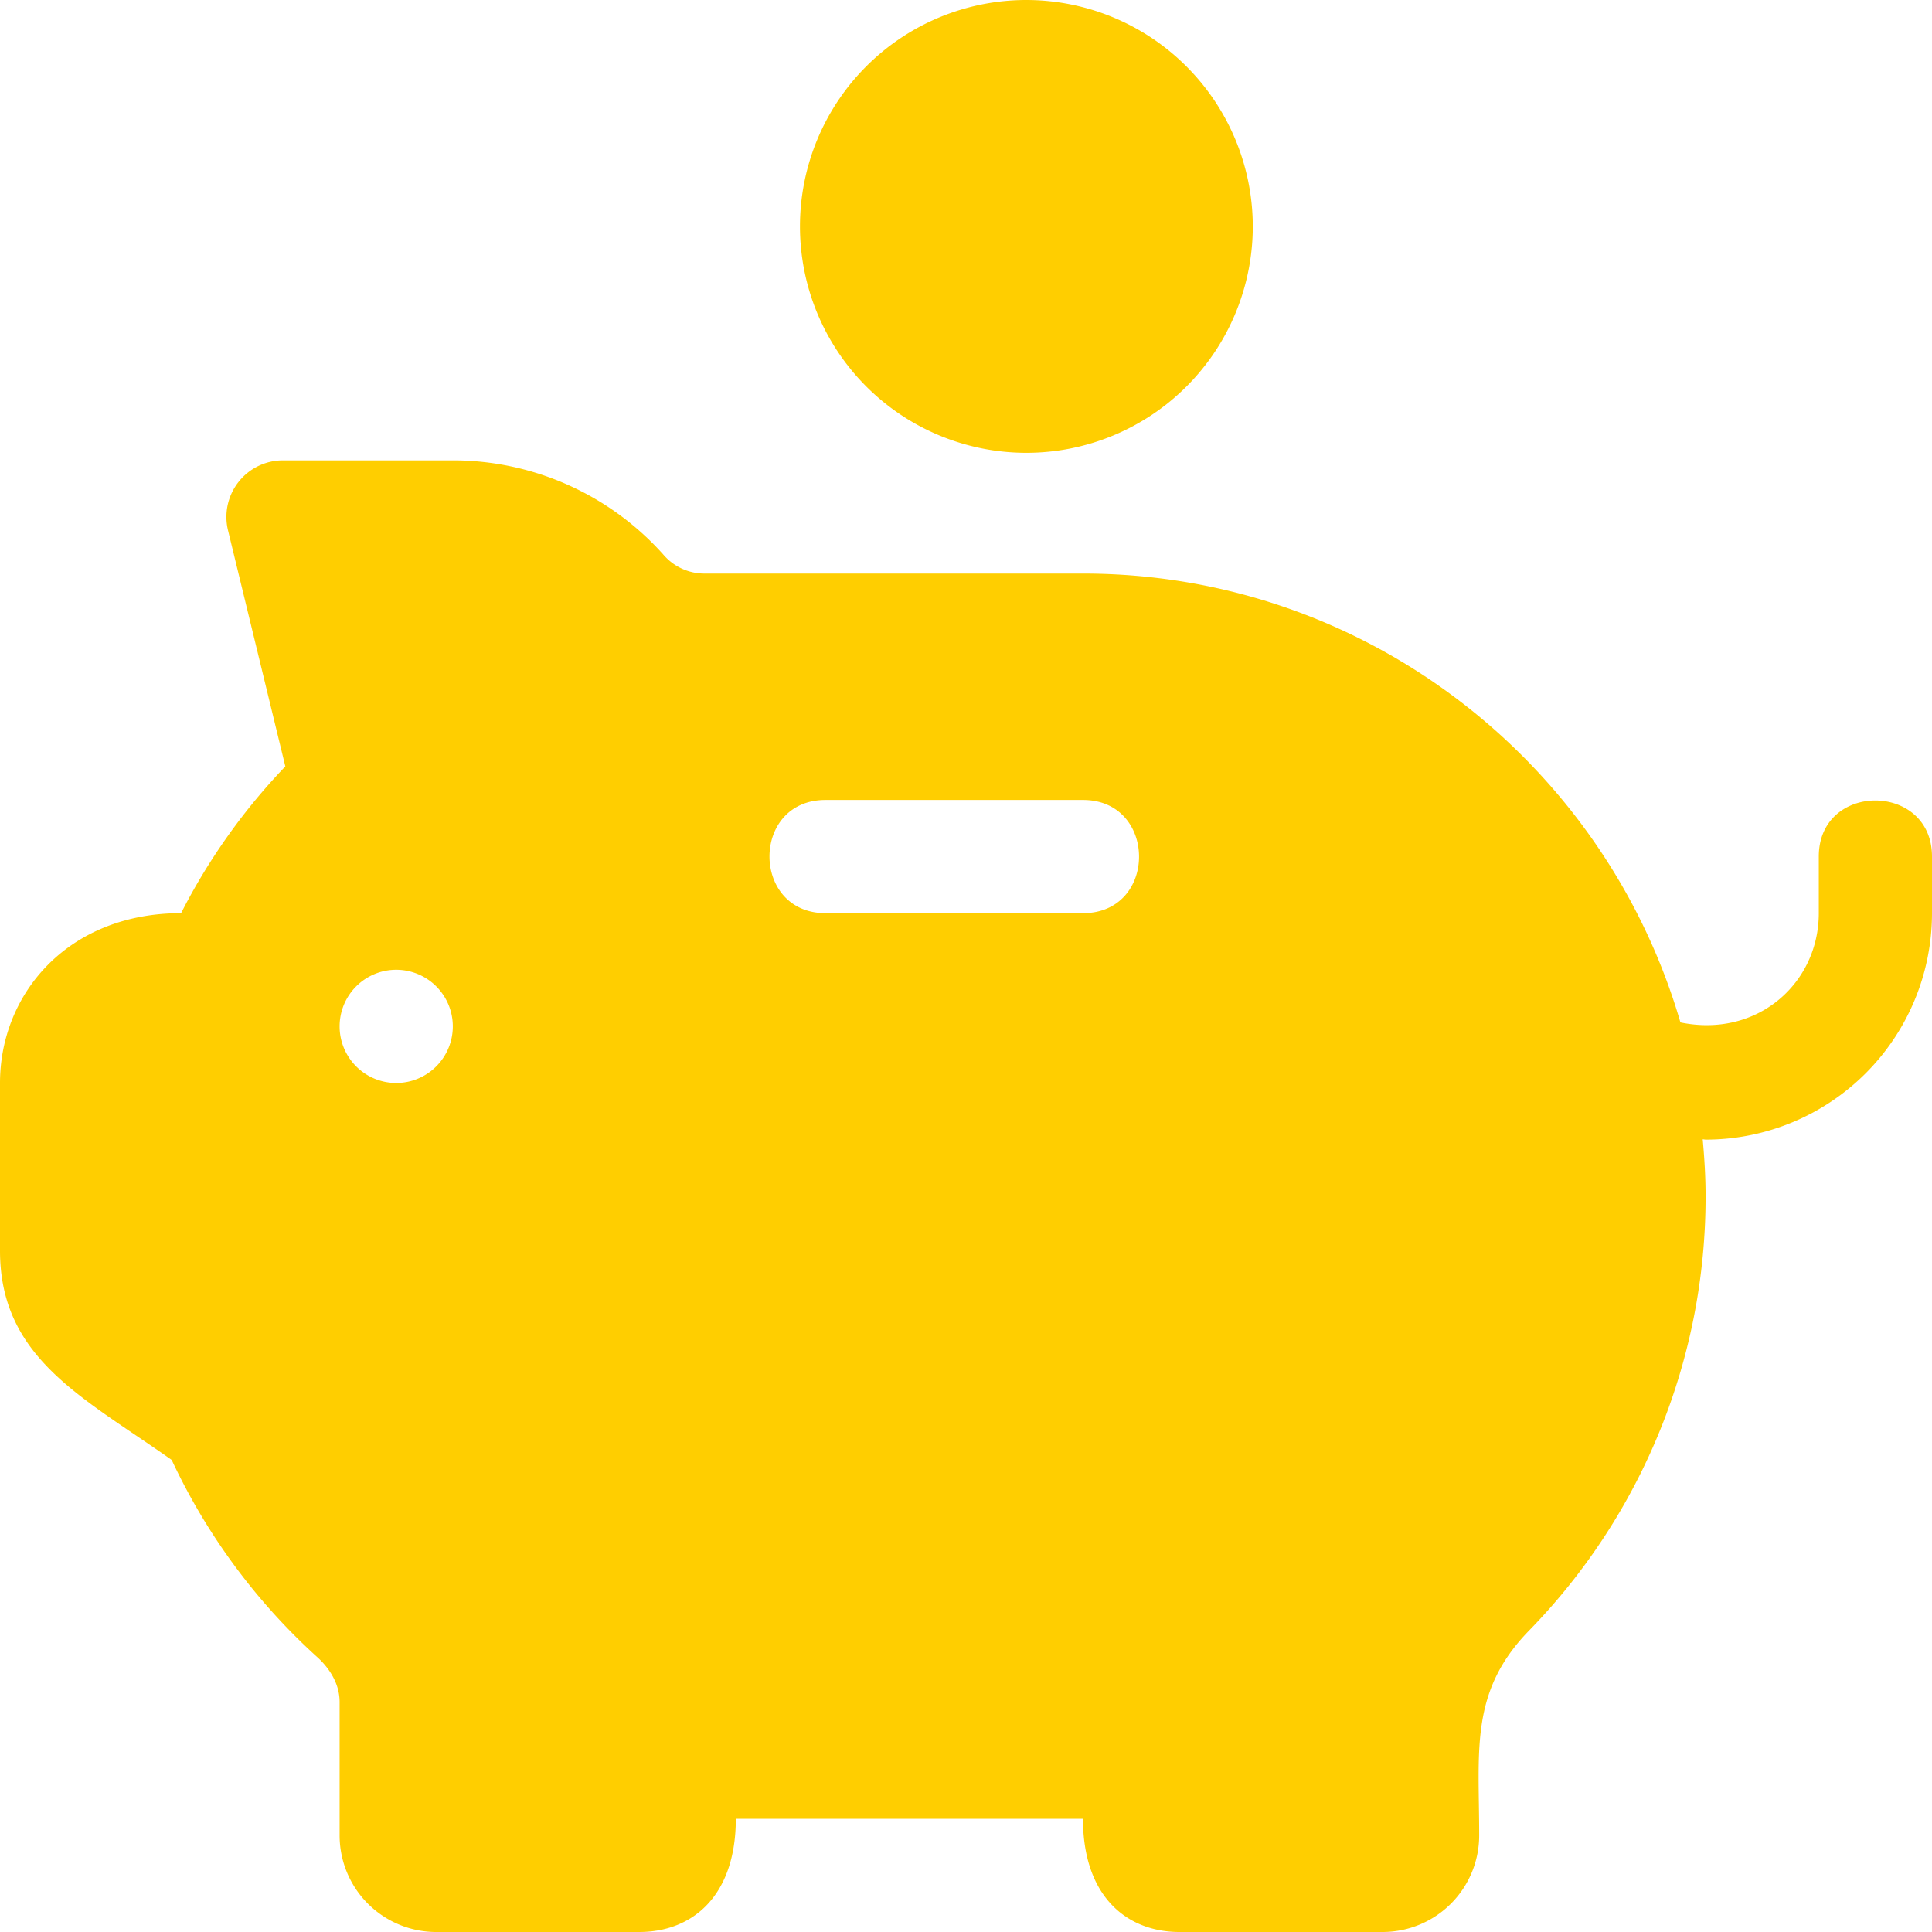
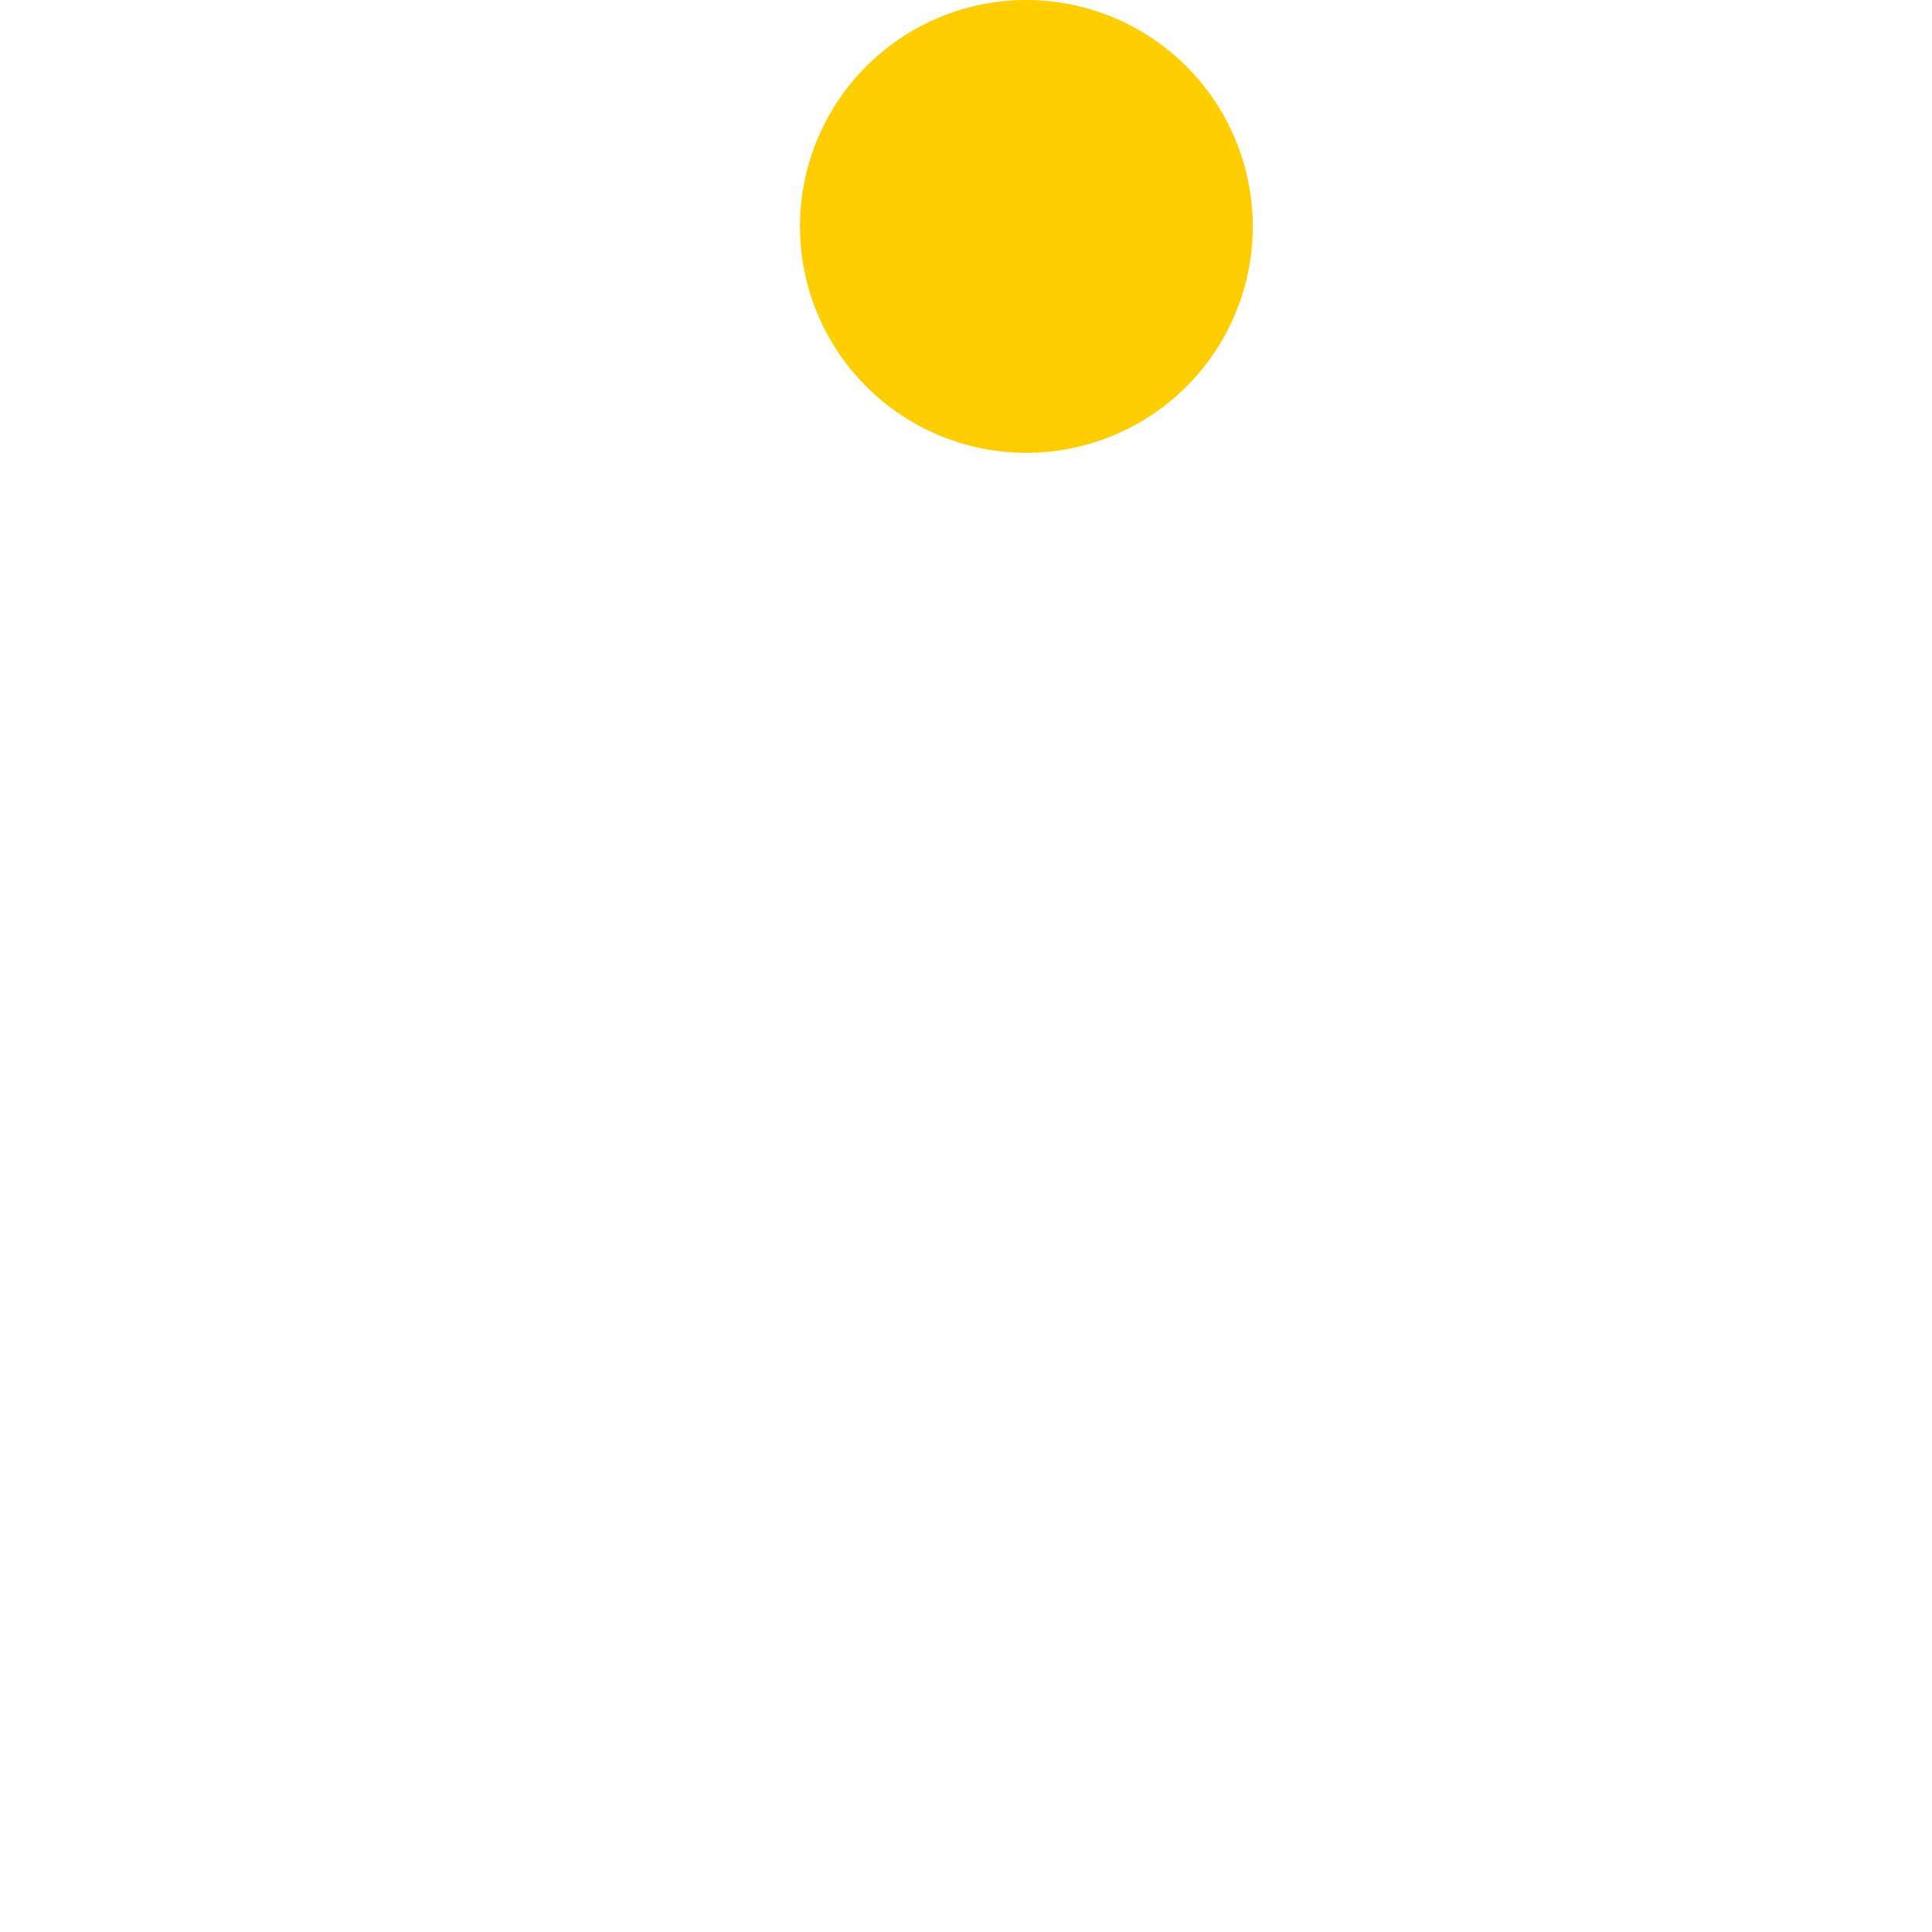
<svg xmlns="http://www.w3.org/2000/svg" id="piggy-bank" width="512" height="512" viewBox="0 0 512 512">
  <g id="Groupe_105" data-name="Groupe 105">
    <g id="Groupe_104" data-name="Groupe 104">
      <path id="Tracé_255" data-name="Tracé 255" d="M272,0a60,60,0,1,0,60,60A60.059,60.059,0,0,0,272,0Z" fill="#ffce00" />
    </g>
  </g>
  <g id="Groupe_107" data-name="Groupe 107">
    <g id="Groupe_106" data-name="Groupe 106">
-       <path id="Tracé_256" data-name="Tracé 256" d="M482,227v15c0,18.556-16.269,33.149-36.667,28.953C425.34,202.332,361.989,152,287,152H186.782a14.3,14.3,0,0,1-10.767-4.775A74.768,74.768,0,0,0,120,122H75a15,15,0,0,0-14.575,18.545l15.19,62.563A163.551,163.551,0,0,0,47.988,242C17.948,242,0,263.417,0,287v44.458c0,28.479,22.048,38.876,45.5,55.444a164.565,164.565,0,0,0,38.6,52.28c2.212,1.992,5.9,6.2,5.9,11.865v35.376A25.6,25.6,0,0,0,115.576,512h53.848C183.449,512,195,502.51,195,482h92c0,20.51,11.551,30,25.576,30h53.848A25.6,25.6,0,0,0,392,486.424c0-22.669-2.568-38.114,13.257-54.346A164.642,164.642,0,0,0,452,317c0-5.087-.311-10.1-.764-15.071.282,0,.569.086.851.086A60.019,60.019,0,0,0,512,242V227C512,207.227,482,207.146,482,227ZM105,287a15,15,0,1,1,15-15A15,15,0,0,1,105,287Zm182-45H218.782c-19.773,0-19.854-30,0-30H287C306.773,212,306.854,242,287,242Z" fill="#ffce00" />
-     </g>
+       </g>
  </g>
</svg>